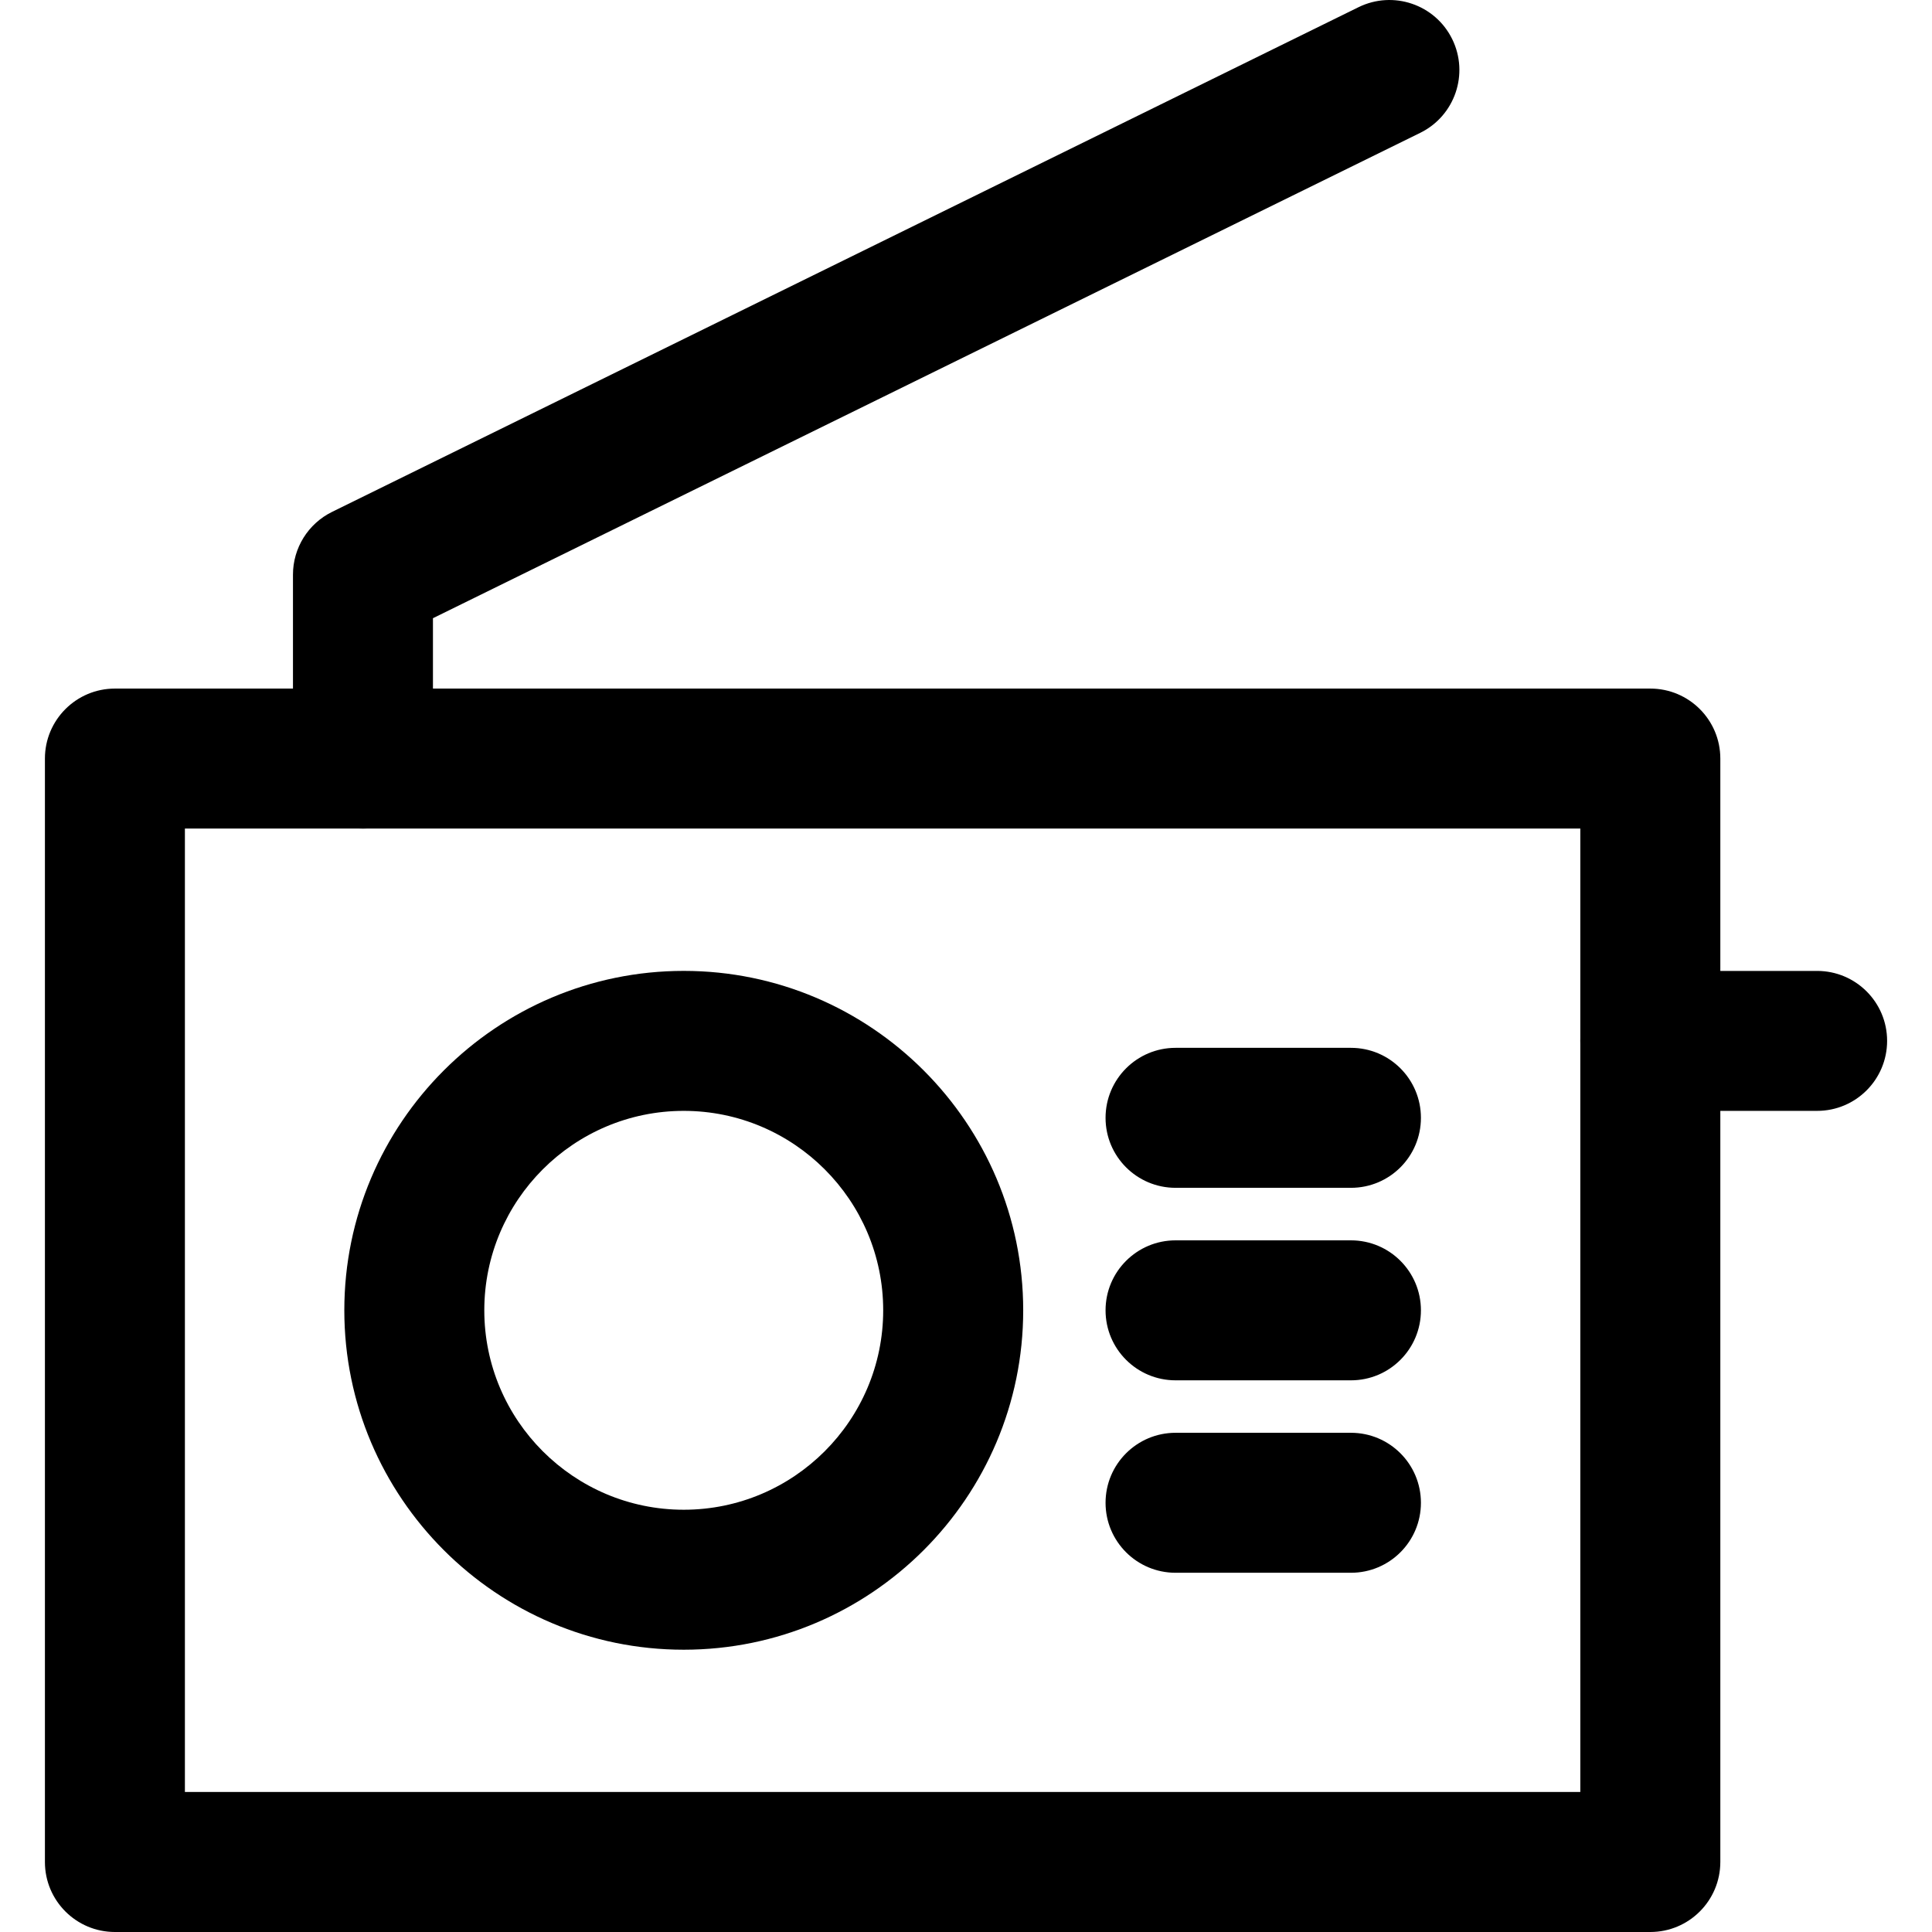
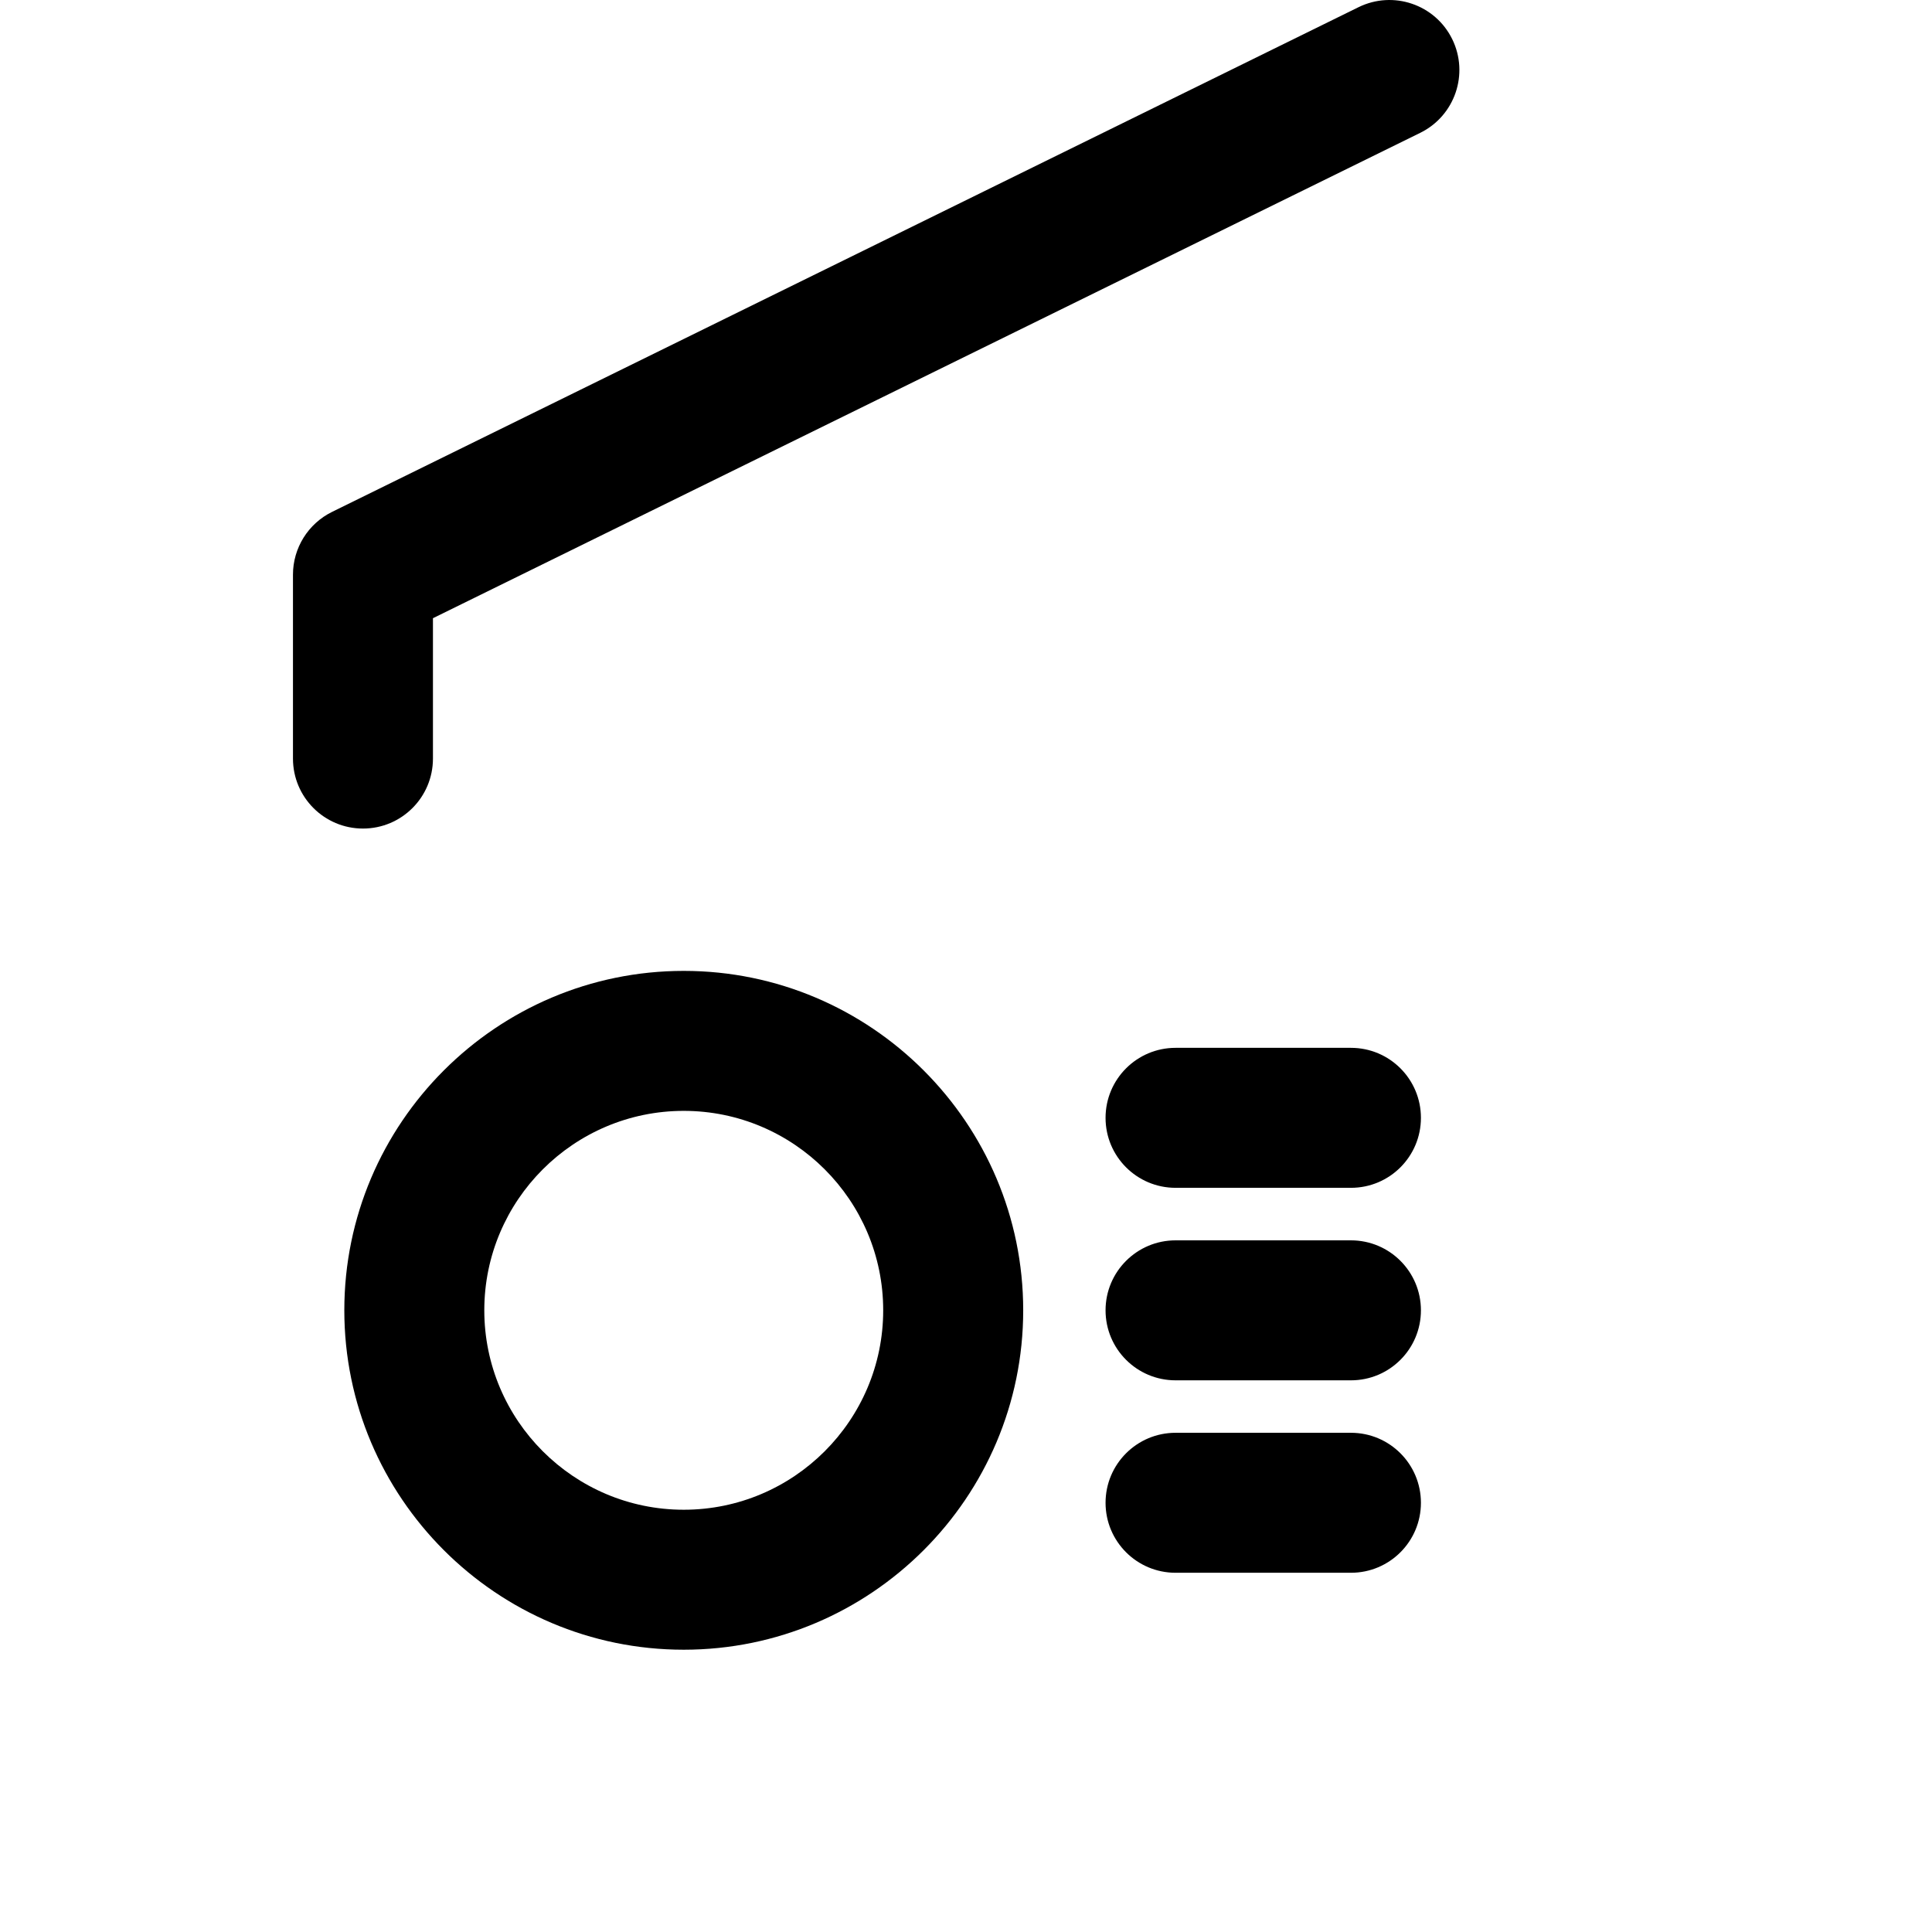
<svg xmlns="http://www.w3.org/2000/svg" width="1024" height="1024" id="Layer_1" enable-background="new 0 0 64 64" viewBox="0 0 64 64">
  <g>
    <g>
      <g>
-         <path d="m54.668 64h-50.861c-1.281 0-2.319-1.038-2.319-2.319v-36.552c0-1.281 1.039-2.319 2.319-2.319h50.862c1.281 0 2.319 1.038 2.319 2.319v36.552c-.001 1.281-1.039 2.319-2.32 2.319zm-48.543-4.638h46.225v-31.915h-46.225z" />
-       </g>
+         </g>
    </g>
    <g>
      <g>
        <g>
          <path d="m22.65 54.649c-6.201 0-11.244-5.045-11.244-11.244 0-6.2 5.043-11.243 11.244-11.243 6.199 0 11.245 5.043 11.245 11.243 0 6.199-5.045 11.244-11.245 11.244zm0-17.85c-3.643 0-6.607 2.964-6.607 6.606 0 3.644 2.964 6.607 6.607 6.607 3.644 0 6.607-2.964 6.607-6.607 0-3.642-2.963-6.606-6.607-6.606z" />
        </g>
      </g>
      <g>
        <g>
          <g>
            <path d="m44.752 39.348h-5.81c-1.281 0-2.319-1.038-2.319-2.318 0-1.281 1.039-2.319 2.319-2.319h5.81c1.281 0 2.318 1.038 2.318 2.319 0 1.28-1.037 2.318-2.318 2.318z" />
          </g>
        </g>
        <g>
          <g>
            <path d="m44.752 45.725h-5.81c-1.281 0-2.319-1.038-2.319-2.319 0-1.28 1.039-2.318 2.319-2.318h5.81c1.281 0 2.318 1.038 2.318 2.318 0 1.281-1.037 2.319-2.318 2.319z" />
          </g>
        </g>
        <g>
          <g>
            <path d="m44.752 52.1h-5.81c-1.281 0-2.319-1.038-2.319-2.318 0-1.281 1.039-2.319 2.319-2.319h5.81c1.281 0 2.318 1.038 2.318 2.319 0 1.28-1.037 2.318-2.318 2.318z" />
          </g>
        </g>
      </g>
    </g>
    <g>
      <g>
        <path d="m12.024 27.447c-1.281 0-2.319-1.038-2.319-2.318v-6.093c0-.884.504-1.69 1.295-2.079l34.001-16.718c1.152-.566 2.54-.092 3.105 1.056.565 1.151.09 2.54-1.058 3.105l-32.706 16.079v4.649c0 1.281-1.037 2.319-2.318 2.319z" />
      </g>
    </g>
    <g>
      <g>
-         <path d="m60.194 36.799h-5.525c-1.281 0-2.319-1.038-2.319-2.319 0-1.28 1.038-2.317 2.319-2.317h5.525c1.281 0 2.319 1.037 2.319 2.317 0 1.281-1.038 2.319-2.319 2.319z" />
-       </g>
+         </g>
    </g>
  </g>
</svg>